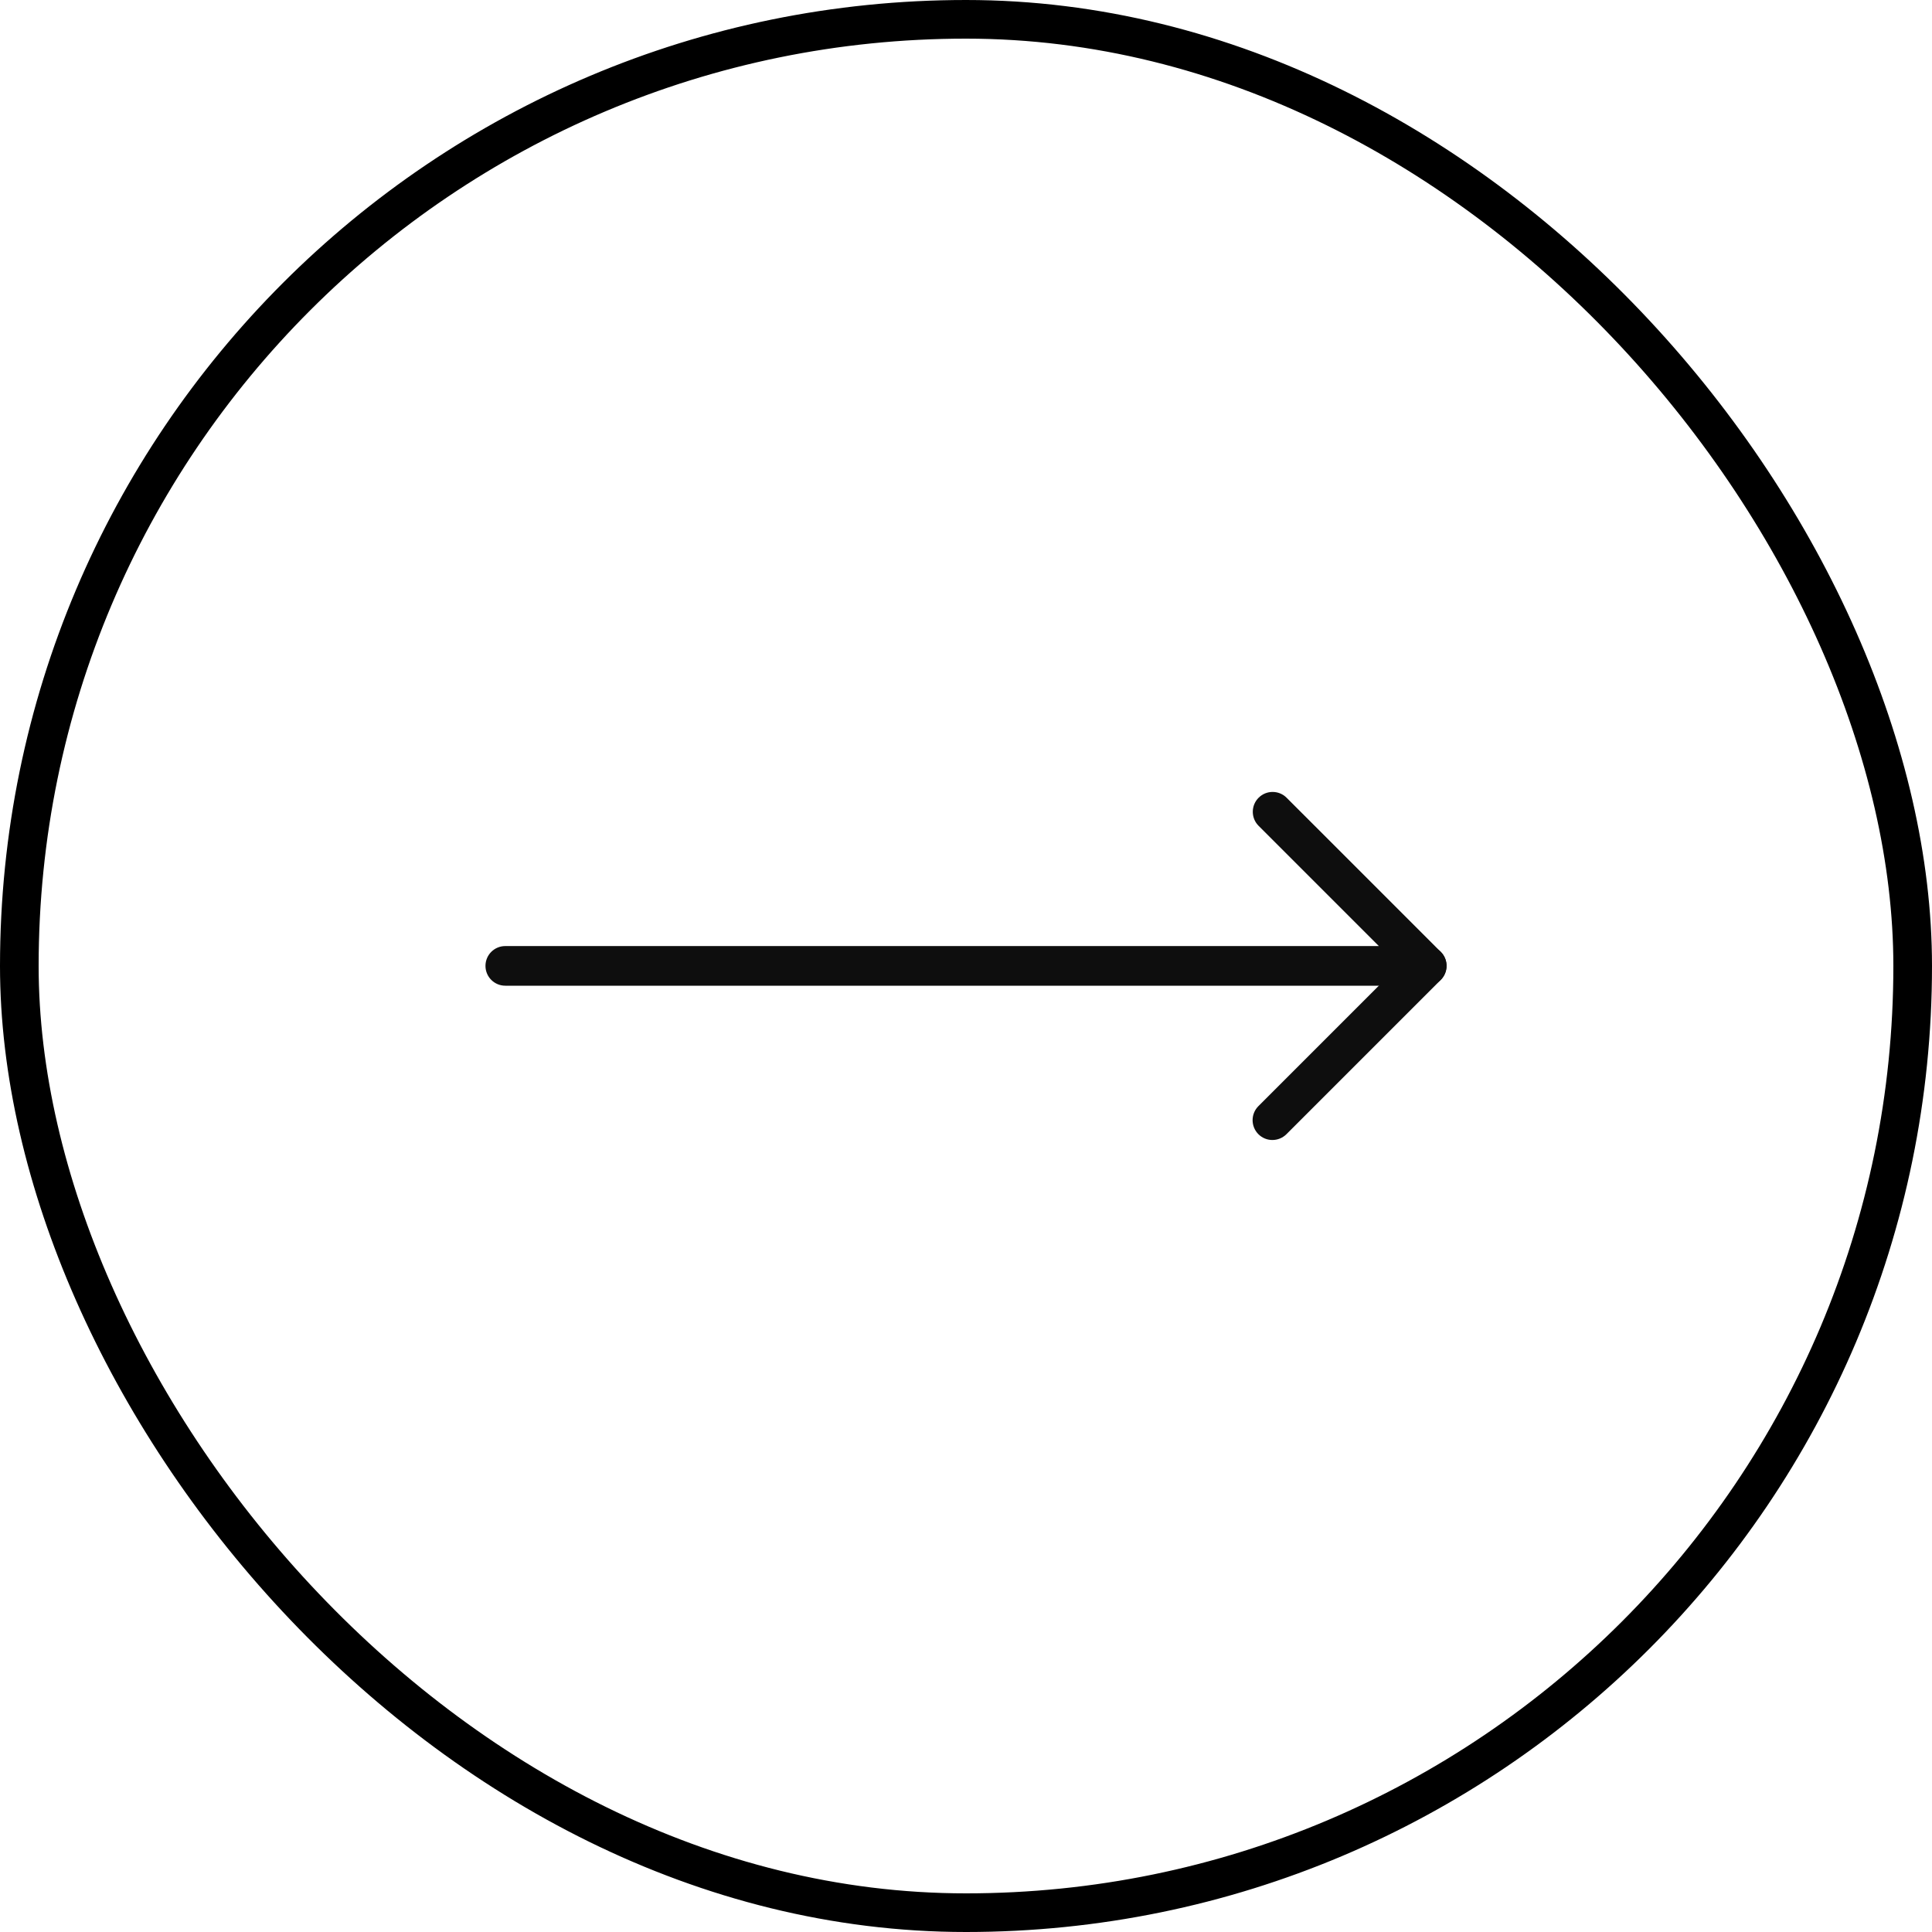
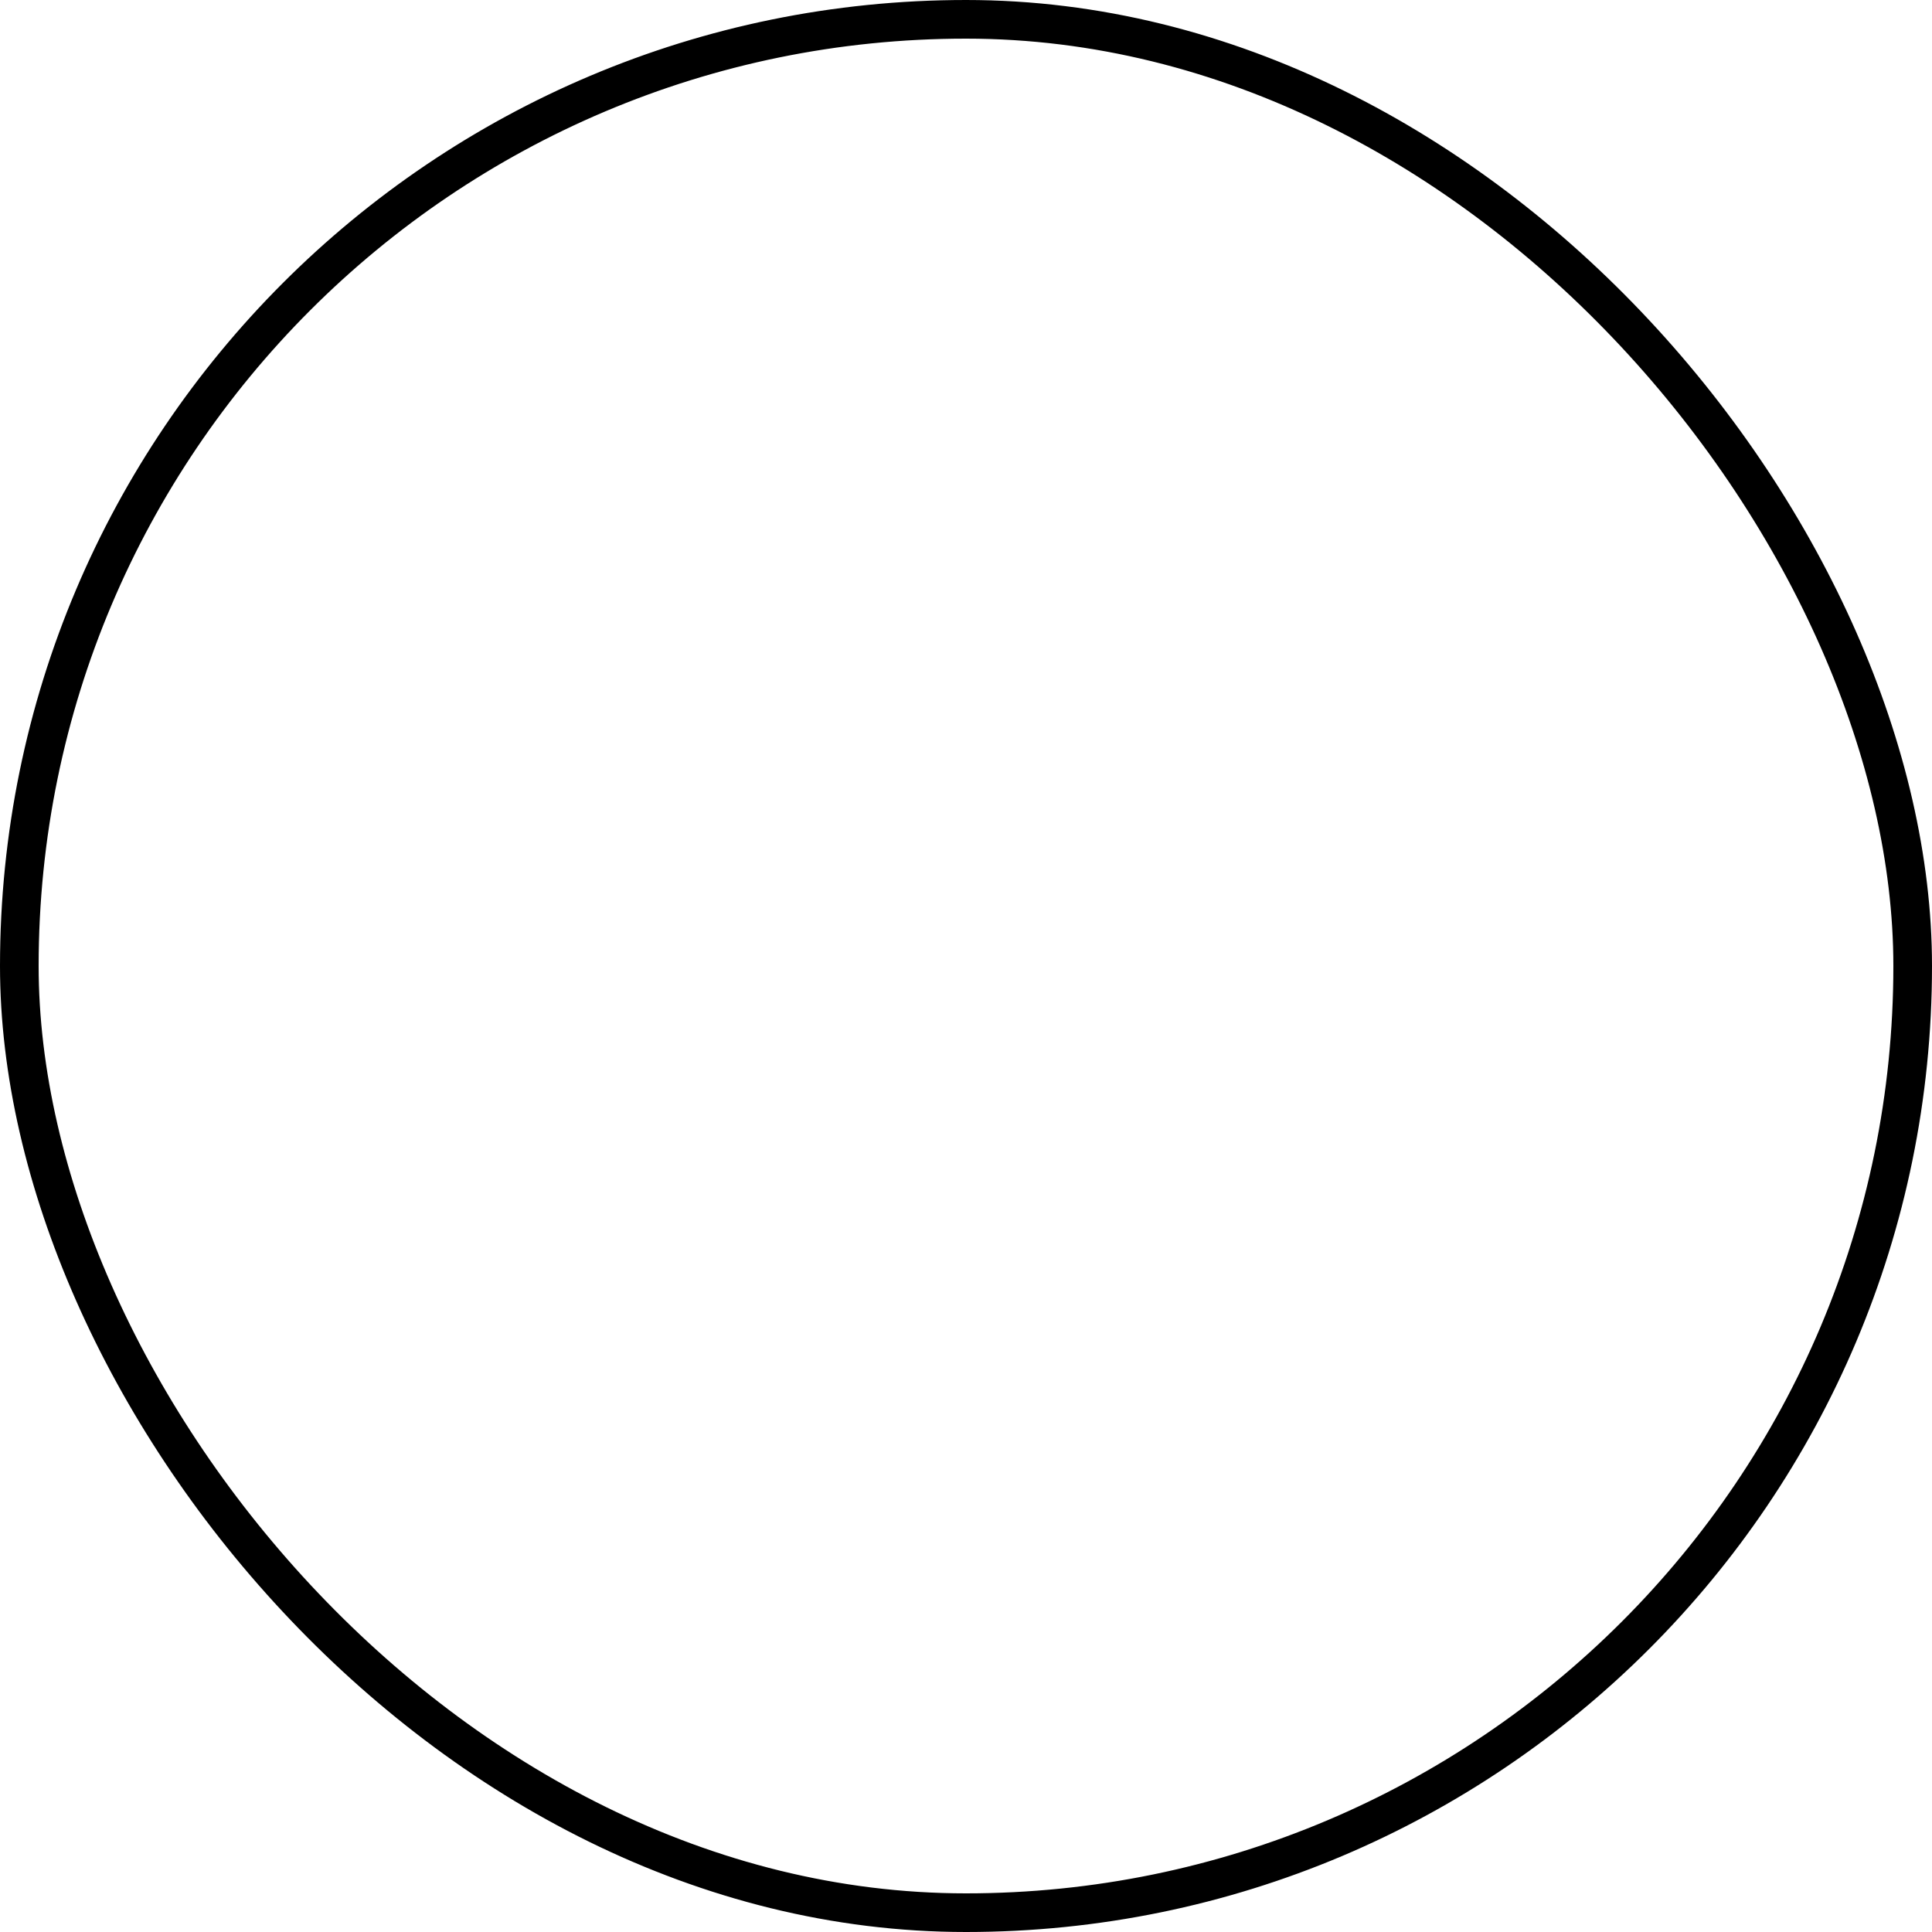
<svg xmlns="http://www.w3.org/2000/svg" width="50" height="50" viewBox="0 0 50 50" fill="none">
  <rect x="0.5" y="0.5" width="49" height="49" rx="24.5" stroke="black" />
  <g clip-path="url(#clip0_418_1055)">
    <path d="M36.923 25.51H13.077C12.793 25.51 12.564 25.28 12.564 24.997C12.564 24.713 12.793 24.484 13.077 24.484H35.684L32.572 21.372C32.372 21.172 32.372 20.846 32.572 20.646C32.772 20.445 33.098 20.445 33.298 20.646L37.287 24.635C37.434 24.782 37.477 25.002 37.397 25.194C37.317 25.385 37.13 25.51 36.923 25.51Z" fill="#0E0E0E" />
-     <path d="M32.929 29.503C32.798 29.503 32.667 29.453 32.567 29.353C32.367 29.152 32.367 28.827 32.567 28.627L36.561 24.633C36.761 24.433 37.087 24.433 37.287 24.633C37.487 24.833 37.487 25.159 37.287 25.359L33.293 29.353C33.192 29.453 33.061 29.503 32.929 29.503Z" fill="#0E0E0E" />
  </g>
  <defs>
    <clipPath id="clip0_418_1055">
-       <rect width="25" height="25" fill="white" transform="translate(12.5 12.5)" />
-     </clipPath>
+       </clipPath>
  </defs>
</svg>